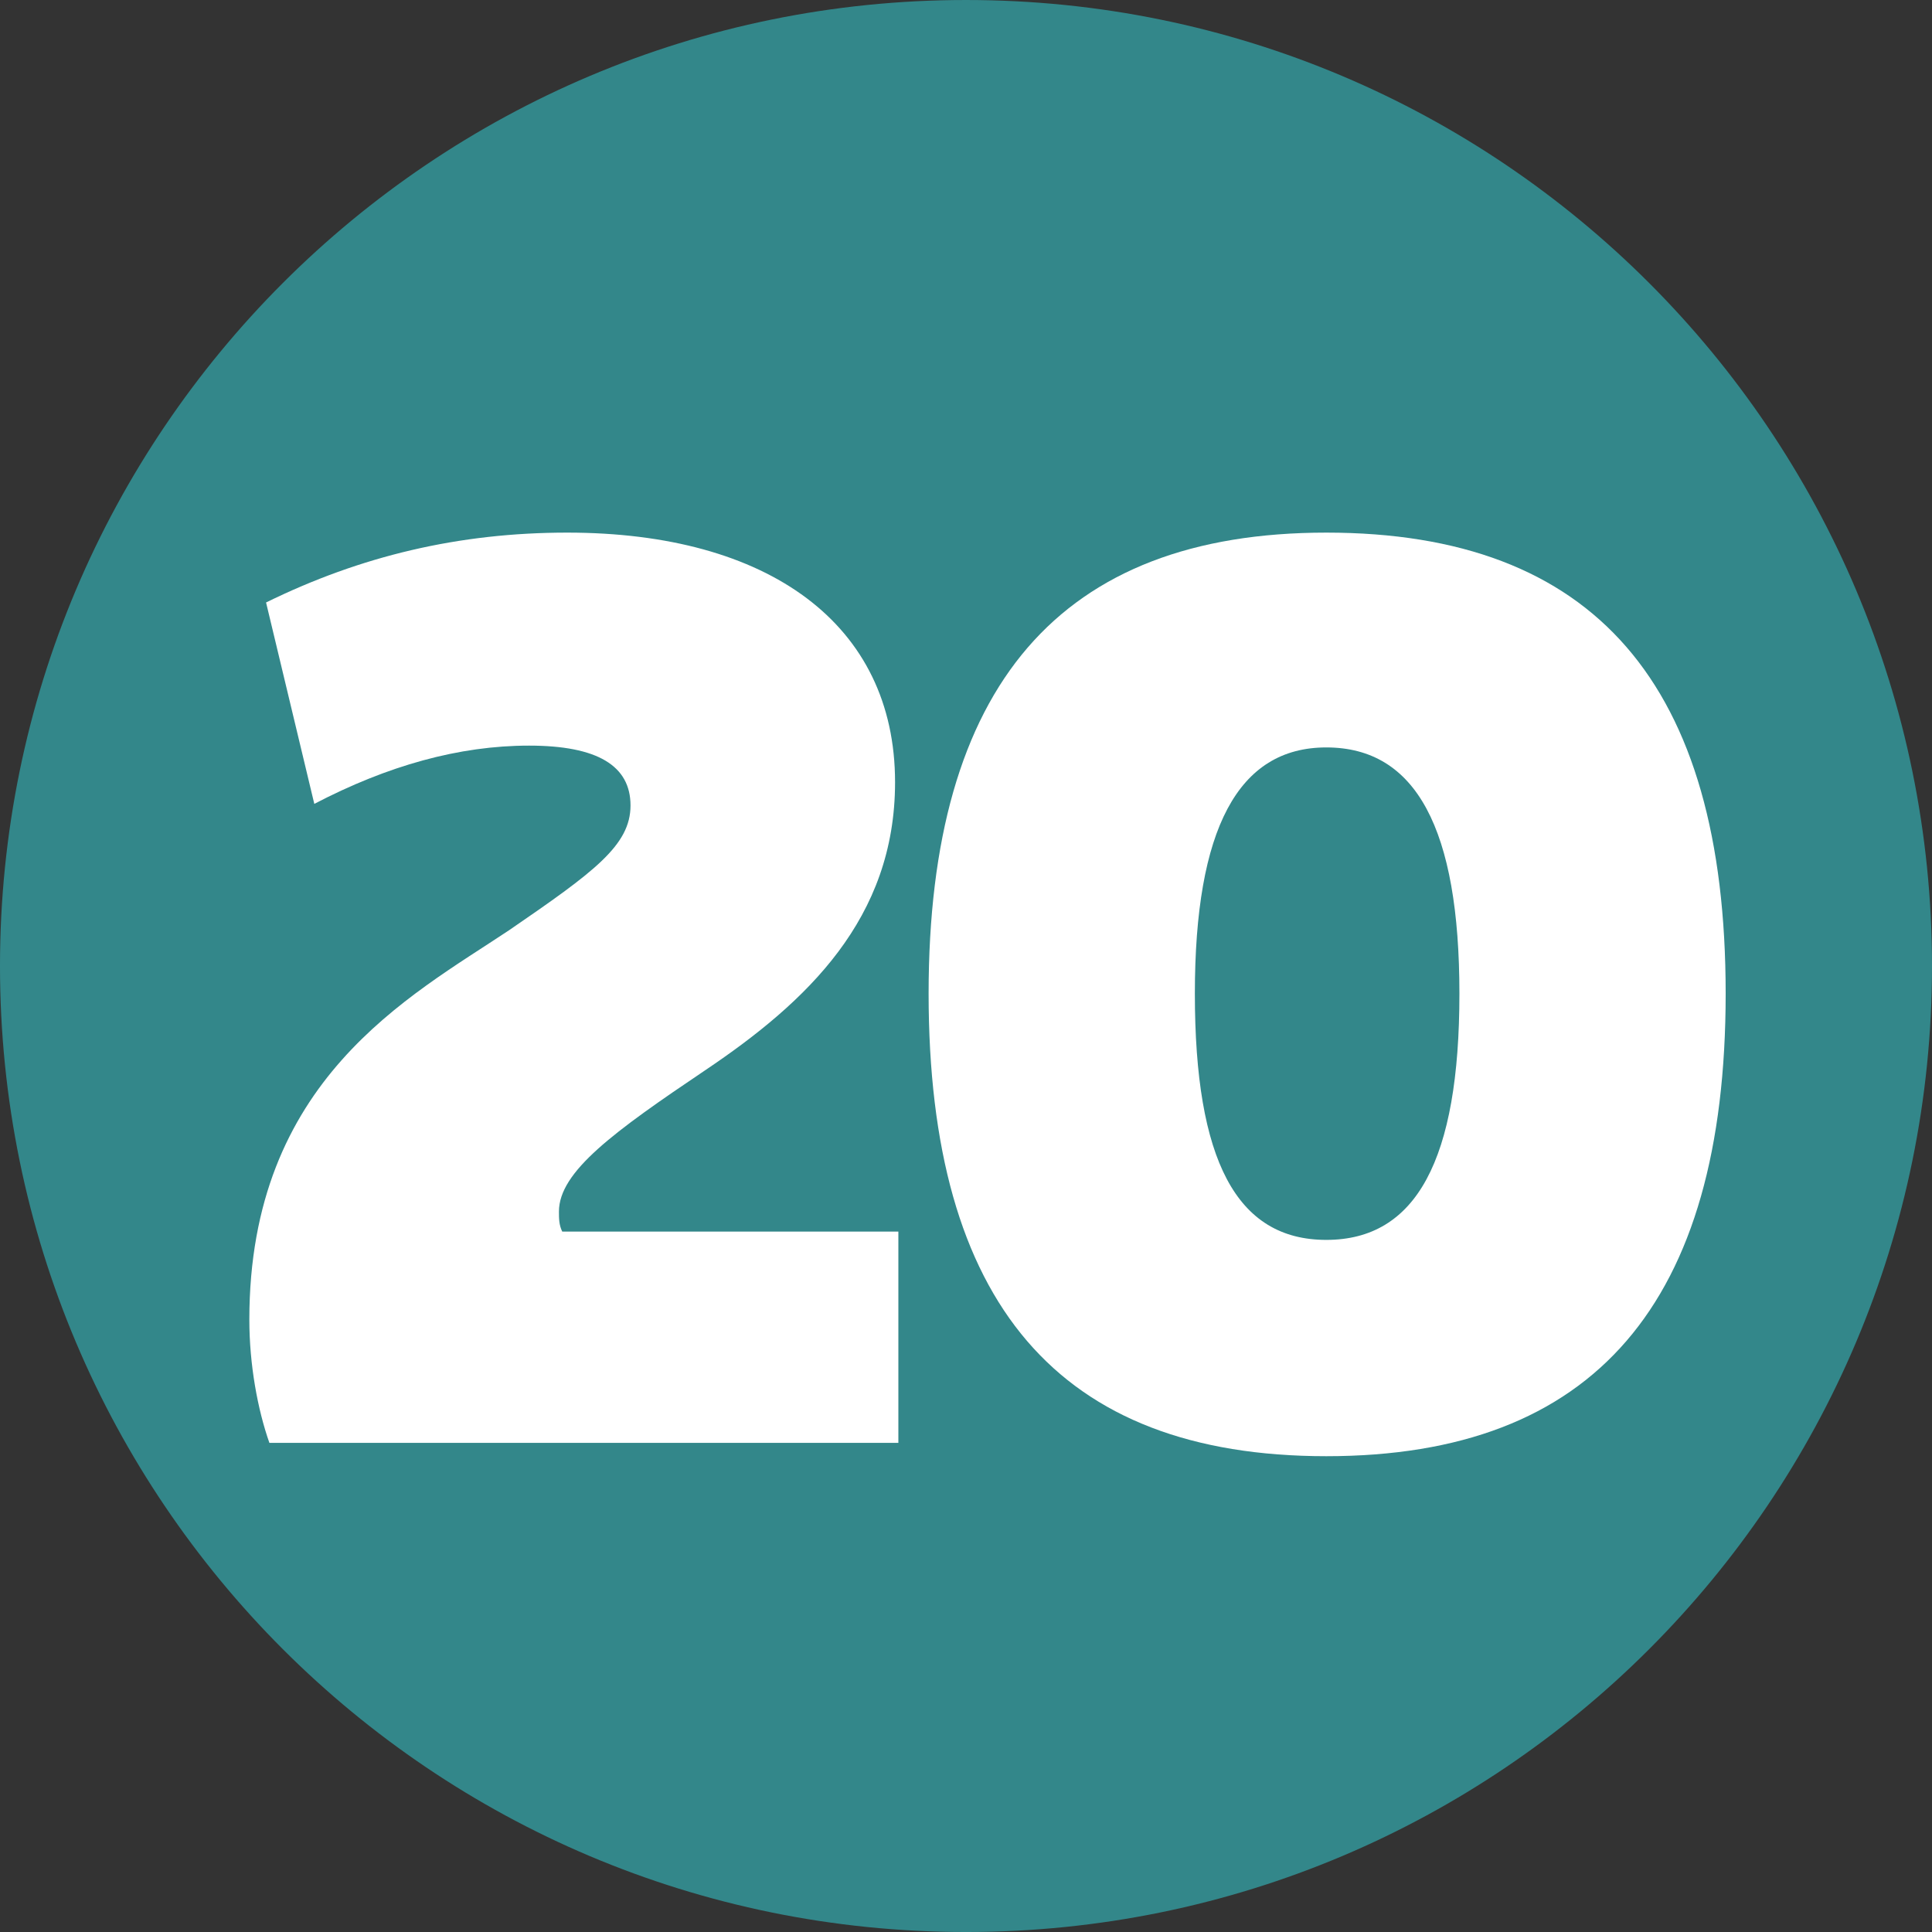
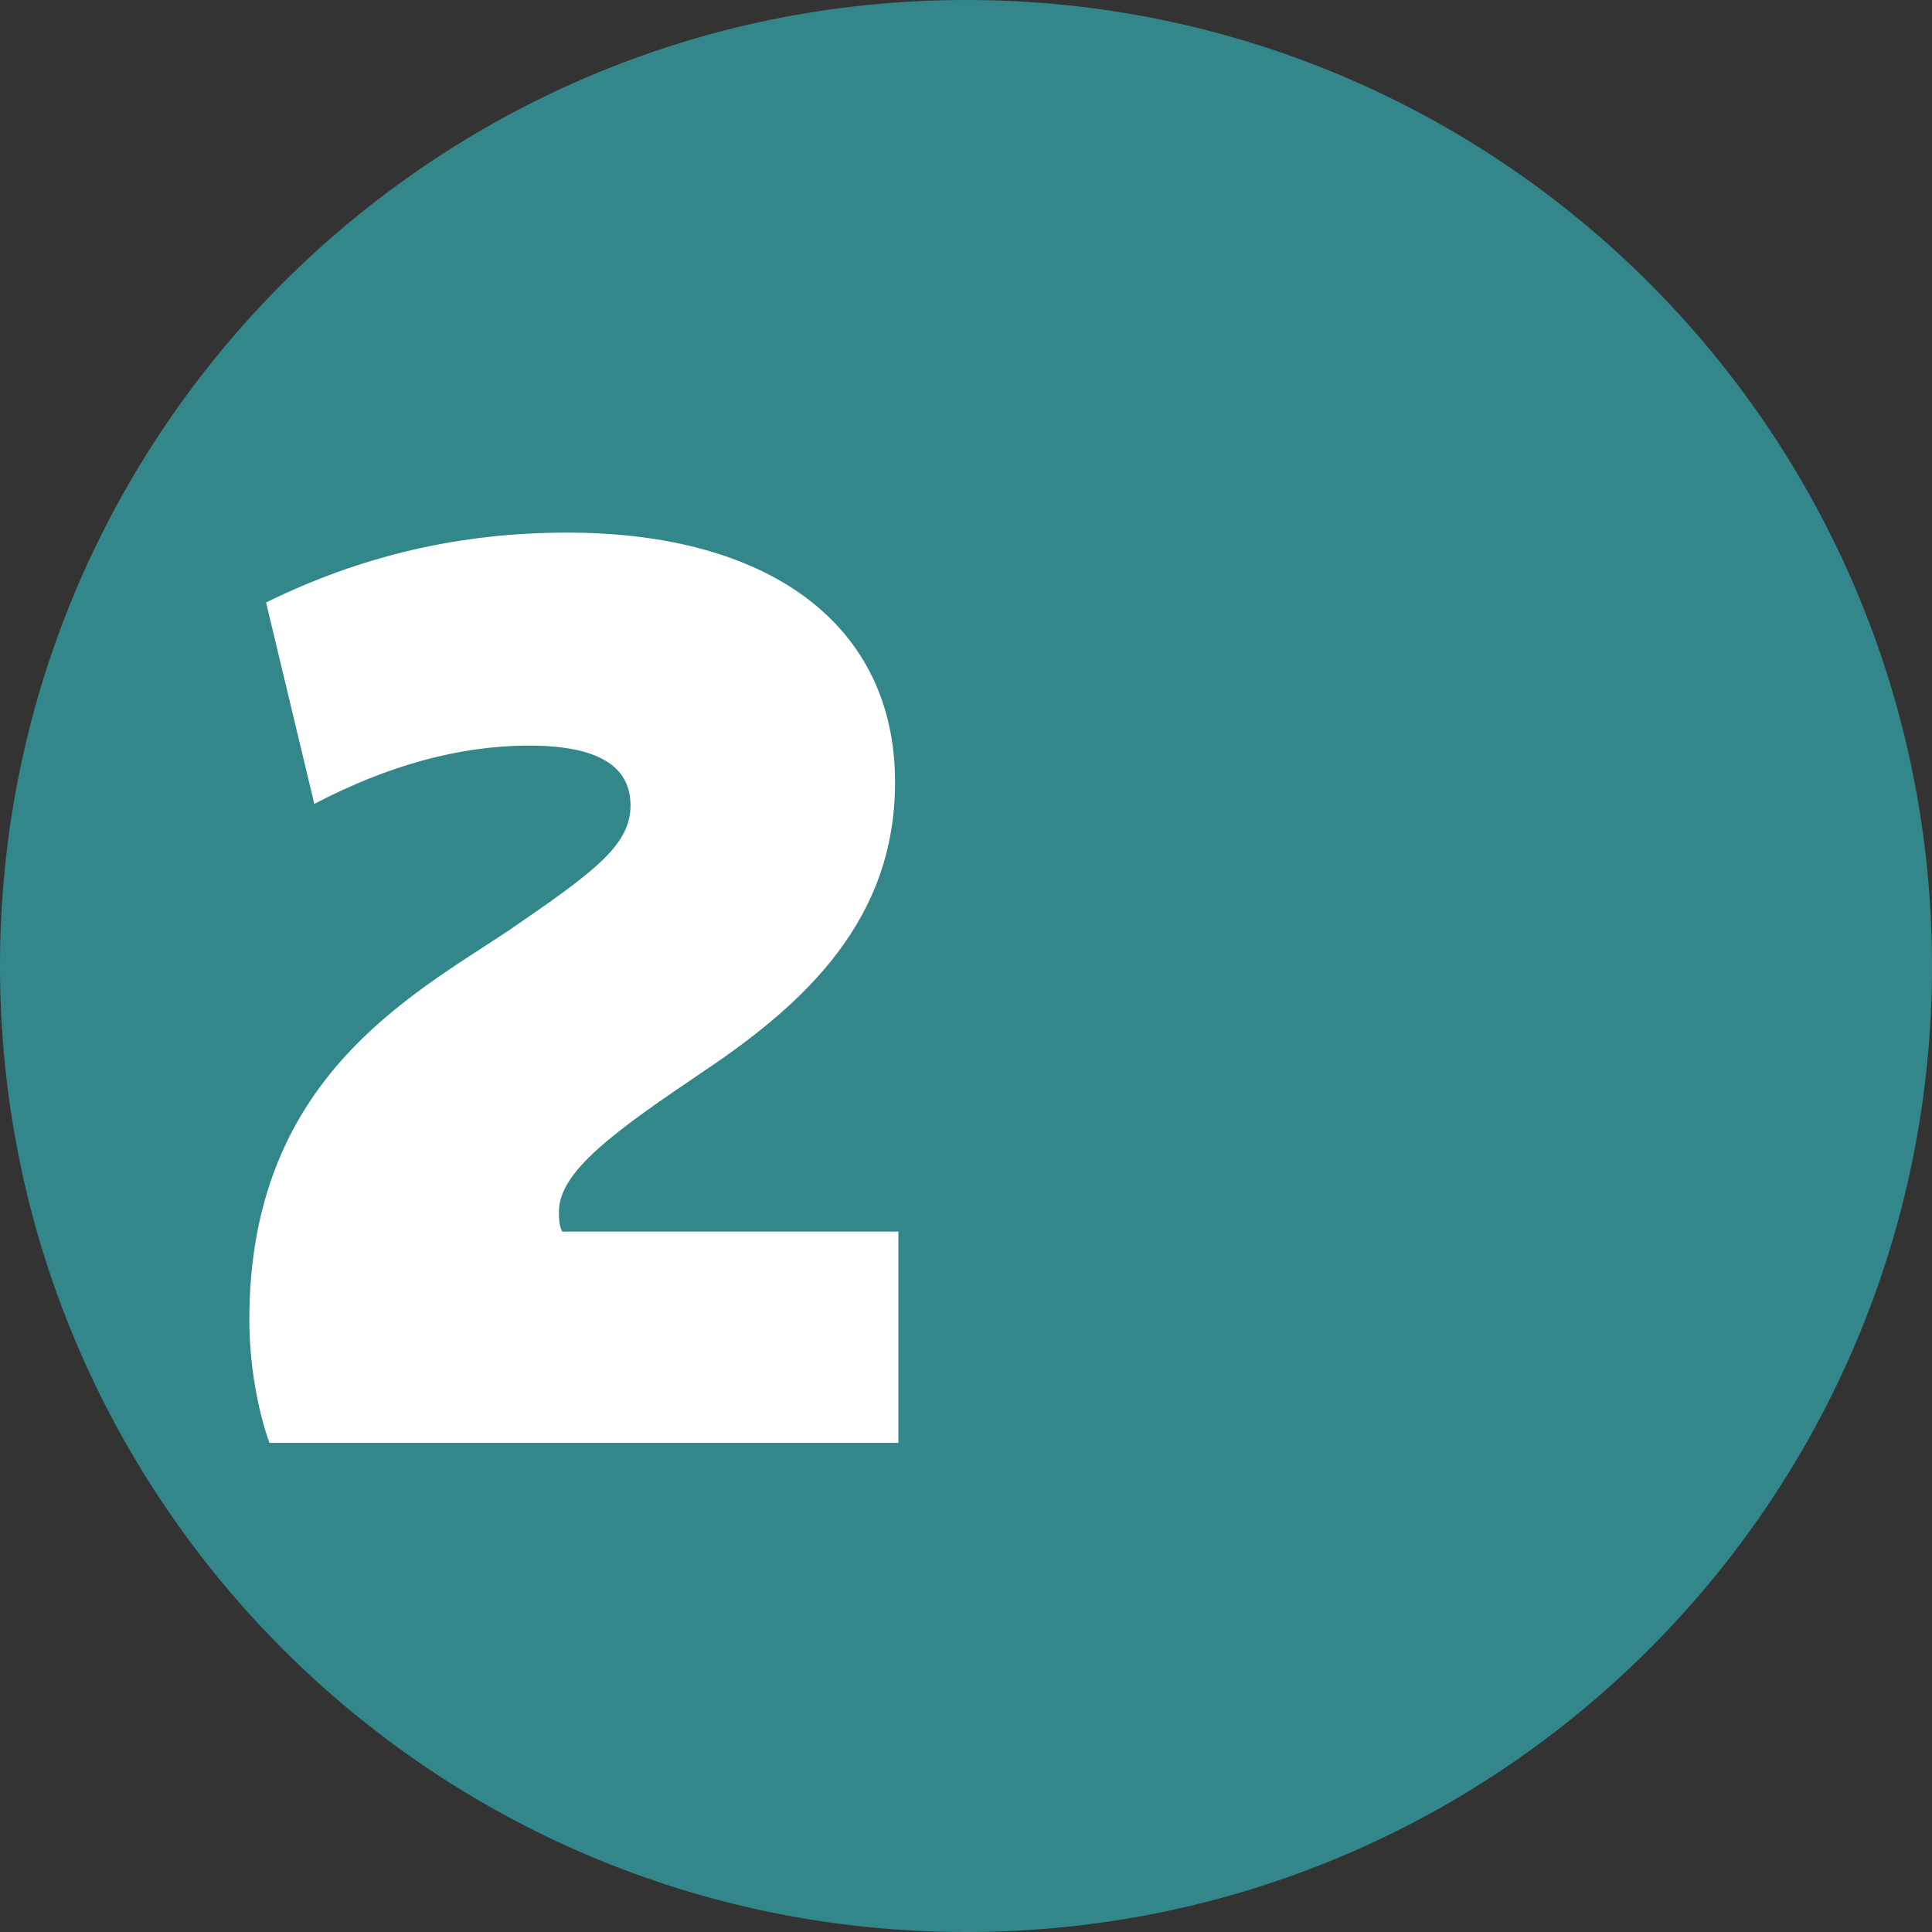
<svg xmlns="http://www.w3.org/2000/svg" width="235.247mm" height="235.247mm" viewBox="0 0 235.247 235.247" version="1.1" id="svg34711">
  <rect x="0" y="0" width="235.247" height="235.247" fill="#333333" stroke="none" />
  <defs id="defs34708" />
  <g id="layer1" transform="translate(-13.959,-83.83)">
    <path style="fill:#33878a;fill-opacity:1;fill-rule:nonzero;stroke:none;stroke-width:0.353" d="m 249.206,201.454 c 0,64.992 -52.632,117.624 -117.624,117.624 -64.992,0 -117.624,-52.632 -117.624,-117.624 0,-64.941 52.632,-117.624 117.624,-117.624 64.992,0 117.624,52.682 117.624,117.624" id="path7605" />
    <g style="fill:#ffffff;fill-opacity:1;stroke-width:0.027" id="g7701" transform="matrix(12.968,0,0,12.968,-14442.207,-973.01)">
      <g id="use7697" transform="translate(1116.614,95.044)" style="stroke-width:0.027">
        <path style="stroke:none;stroke-width:0.027" d="m 0.672,0 h 5.906 v -1.984 h -3.156 c -0.031,-0.062 -0.031,-0.125 -0.031,-0.188 0,-0.375 0.516,-0.75 1.375,-1.328 0.953,-0.641 1.781,-1.422 1.781,-2.703 0,-1.484 -1.188,-2.344 -3.078,-2.344 -1.016,0 -1.938,0.219 -2.828,0.656 L 1.094,-6 c 0.688,-0.359 1.359,-0.547 2.016,-0.547 0.641,0 0.953,0.188 0.953,0.562 0,0.375 -0.344,0.625 -1.141,1.172 -0.938,0.625 -2.438,1.406 -2.438,3.656 0,0.422 0.078,0.844 0.188,1.156 z m 0,0" id="path35834" />
      </g>
      <g id="use7699" transform="translate(1123.022,95.044)" style="stroke-width:0.027">
-         <path style="stroke:none;stroke-width:0.027" d="m 4.188,0.125 c 2.516,0 3.75,-1.438 3.75,-4.344 0,-2.906 -1.234,-4.328 -3.75,-4.328 -2.5,0 -3.734,1.438 -3.734,4.328 0,2.906 1.219,4.344 3.734,4.344 z m 0,-2.031 c -0.844,0 -1.234,-0.75 -1.234,-2.312 0,-1.547 0.406,-2.312 1.234,-2.312 0.844,0 1.25,0.766 1.25,2.312 0,1.562 -0.406,2.312 -1.25,2.312 z m 0,0" id="path35838" />
-       </g>
+         </g>
    </g>
  </g>
</svg>